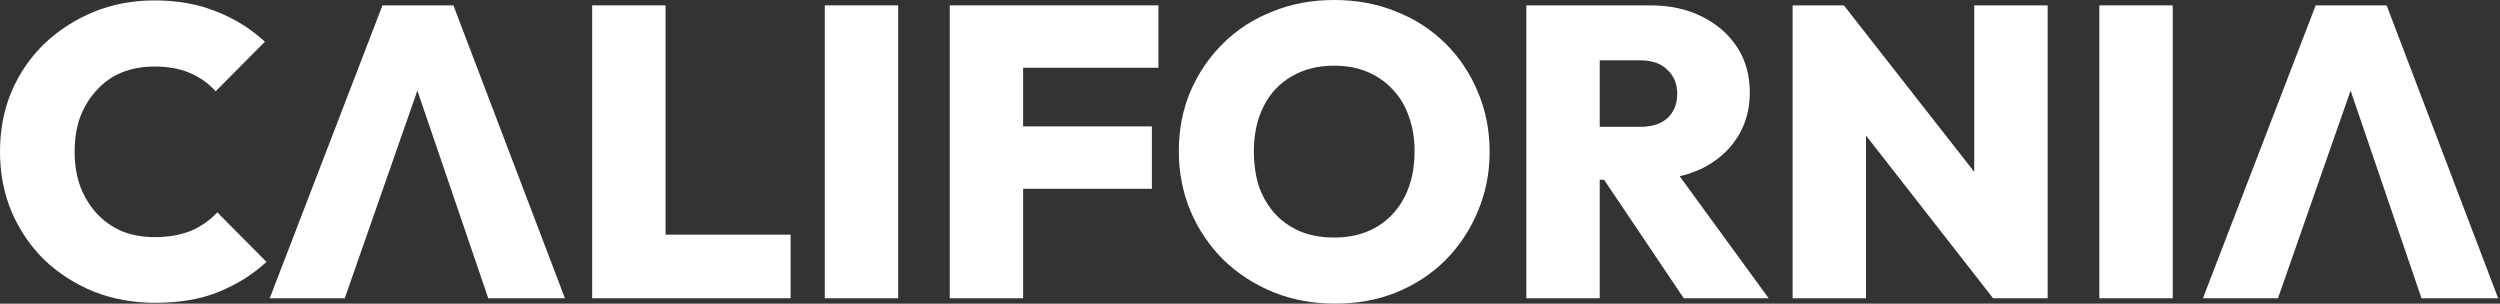
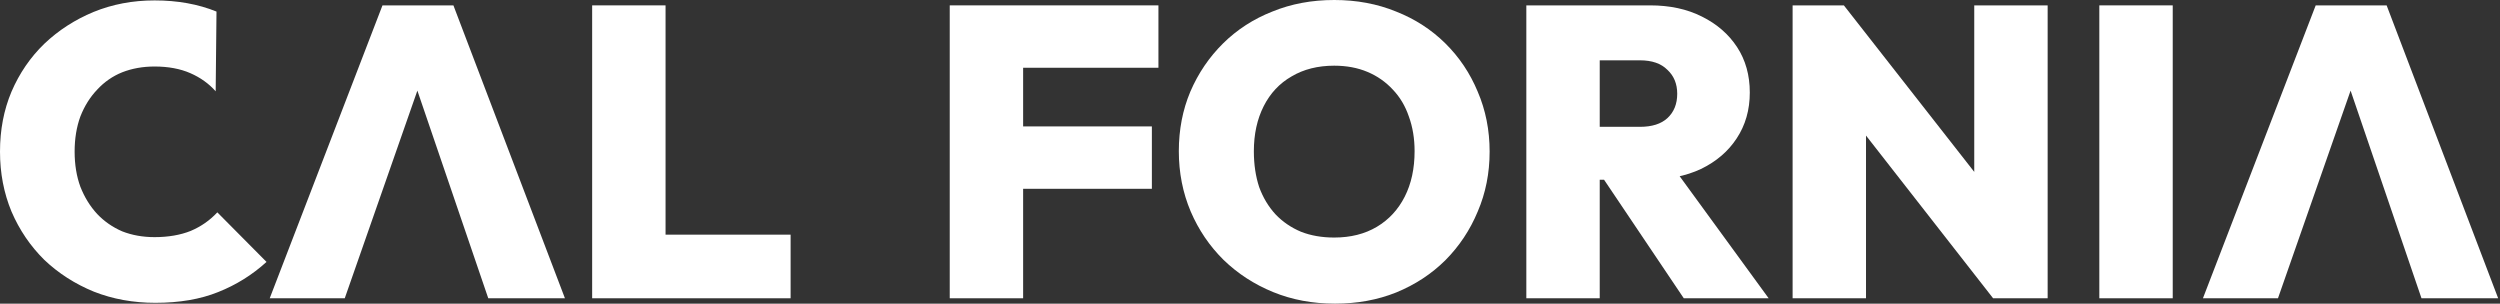
<svg xmlns="http://www.w3.org/2000/svg" width="741" height="90" viewBox="0 0 741 90" fill="none">
  <rect x="0" y="0" width="741" height="90" fill="#333333" stroke="none" />
-   <path d="M46.061 89.755C39.498 89.755 33.421 88.653 27.831 86.449C22.24 84.163 17.339 81.02 13.126 77.02C8.993 72.939 5.753 68.163 3.403 62.694C1.134 57.224 0 51.306 0 44.939C0 38.49 1.134 32.571 3.403 27.184C5.753 21.714 8.993 16.98 13.126 12.98C17.339 8.98 22.2 5.837 27.709 3.551C33.3 1.265 39.336 0.122 45.818 0.122C52.624 0.122 58.741 1.224 64.169 3.429C69.598 5.551 74.378 8.531 78.51 12.367L63.926 27.061C61.901 24.776 59.389 22.98 56.391 21.674C53.393 20.367 49.869 19.714 45.818 19.714C42.334 19.714 39.133 20.286 36.217 21.429C33.381 22.571 30.91 24.286 28.803 26.571C26.697 28.776 25.036 31.429 23.82 34.531C22.686 37.633 22.119 41.102 22.119 44.939C22.119 48.776 22.686 52.245 23.82 55.347C25.036 58.449 26.697 61.143 28.803 63.429C30.91 65.633 33.381 67.347 36.217 68.571C39.133 69.714 42.334 70.286 45.818 70.286C49.869 70.286 53.434 69.674 56.513 68.449C59.591 67.143 62.225 65.306 64.412 62.939L78.996 77.633C74.783 81.469 70.003 84.449 64.655 86.571C59.389 88.694 53.191 89.755 46.061 89.755Z" fill="white" />
+   <path d="M46.061 89.755C39.498 89.755 33.421 88.653 27.831 86.449C22.24 84.163 17.339 81.02 13.126 77.02C8.993 72.939 5.753 68.163 3.403 62.694C1.134 57.224 0 51.306 0 44.939C0 38.49 1.134 32.571 3.403 27.184C5.753 21.714 8.993 16.98 13.126 12.98C17.339 8.98 22.2 5.837 27.709 3.551C33.3 1.265 39.336 0.122 45.818 0.122C52.624 0.122 58.741 1.224 64.169 3.429L63.926 27.061C61.901 24.776 59.389 22.98 56.391 21.674C53.393 20.367 49.869 19.714 45.818 19.714C42.334 19.714 39.133 20.286 36.217 21.429C33.381 22.571 30.91 24.286 28.803 26.571C26.697 28.776 25.036 31.429 23.82 34.531C22.686 37.633 22.119 41.102 22.119 44.939C22.119 48.776 22.686 52.245 23.82 55.347C25.036 58.449 26.697 61.143 28.803 63.429C30.91 65.633 33.381 67.347 36.217 68.571C39.133 69.714 42.334 70.286 45.818 70.286C49.869 70.286 53.434 69.674 56.513 68.449C59.591 67.143 62.225 65.306 64.412 62.939L78.996 77.633C74.783 81.469 70.003 84.449 64.655 86.571C59.389 88.694 53.191 89.755 46.061 89.755Z" fill="white" />
  <path d="M79.945 88.408L113.366 1.592H134.391L167.448 88.408H144.721L119.807 15.429H127.707L102.185 88.408H79.945Z" fill="white" />
  <path d="M175.515 88.408V1.592H197.269V88.408H175.515ZM192.772 88.408V69.551H234.336V88.408H192.772Z" fill="white" />
-   <path d="M244.47 88.408V1.592H266.224V88.408H244.47Z" fill="white" />
  <path d="M281.5 88.408V1.592H303.254V88.408H281.5ZM298.757 55.959V37.469H341.415V55.959H298.757ZM298.757 20.082V1.592H343.36V20.082H298.757Z" fill="white" />
  <path d="M395.707 90C389.063 90 382.946 88.857 377.355 86.571C371.765 84.286 366.863 81.102 362.65 77.02C358.518 72.939 355.277 68.163 352.927 62.694C350.578 57.143 349.403 51.184 349.403 44.816C349.403 38.449 350.537 32.571 352.806 27.184C355.155 21.714 358.396 16.939 362.528 12.857C366.661 8.776 371.522 5.633 377.112 3.429C382.703 1.143 388.82 0 395.464 0C402.108 0 408.225 1.143 413.815 3.429C419.406 5.633 424.267 8.776 428.399 12.857C432.531 16.939 435.732 21.714 438 27.184C440.35 32.653 441.525 38.571 441.525 44.939C441.525 51.306 440.35 57.224 438 62.694C435.732 68.163 432.531 72.98 428.399 77.143C424.267 81.225 419.406 84.408 413.815 86.694C408.306 88.898 402.27 90 395.707 90ZM395.464 70.408C400.325 70.408 404.538 69.347 408.103 67.225C411.668 65.102 414.423 62.123 416.367 58.286C418.312 54.449 419.284 49.959 419.284 44.816C419.284 41.061 418.717 37.633 417.583 34.531C416.529 31.429 414.95 28.776 412.843 26.571C410.736 24.286 408.225 22.531 405.308 21.306C402.391 20.082 399.11 19.469 395.464 19.469C390.603 19.469 386.389 20.531 382.824 22.653C379.259 24.694 376.505 27.633 374.56 31.469C372.616 35.306 371.643 39.755 371.643 44.816C371.643 48.735 372.17 52.286 373.223 55.469C374.358 58.571 375.978 61.265 378.085 63.551C380.191 65.755 382.703 67.469 385.62 68.694C388.536 69.837 391.818 70.408 395.464 70.408Z" fill="white" />
  <path d="M469.662 53.265V37.592H486.069C489.634 37.592 492.348 36.735 494.212 35.02C496.156 33.224 497.129 30.816 497.129 27.796C497.129 24.857 496.156 22.49 494.212 20.694C492.348 18.816 489.634 17.878 486.069 17.878H469.662V1.592H489.107C494.941 1.592 500.045 2.694 504.42 4.898C508.877 7.102 512.361 10.123 514.872 13.959C517.384 17.796 518.64 22.286 518.64 27.429C518.64 32.571 517.343 37.102 514.751 41.02C512.239 44.857 508.715 47.878 504.177 50.082C499.64 52.204 494.333 53.265 488.257 53.265H469.662ZM452.405 88.408V1.592H474.159V88.408H452.405ZM499.073 88.408L474.037 51.184L493.604 46.408L524.23 88.408H499.073Z" fill="white" />
  <path d="M531.329 88.408V1.592H546.521L553.084 19.347V88.408H531.329ZM590.759 88.408L540.444 24L546.521 1.592L596.957 66L590.759 88.408ZM590.759 88.408L585.168 70.163V1.592H606.923V88.408H590.759Z" fill="white" />
  <path d="M622.241 88.408V1.592H643.996V88.408H622.241Z" fill="white" />
  <path d="M652.951 88.408L686.373 1.592H707.398L740.455 88.408H717.728L692.814 15.429H700.713L675.192 88.408H652.951Z" fill="white" />
</svg>